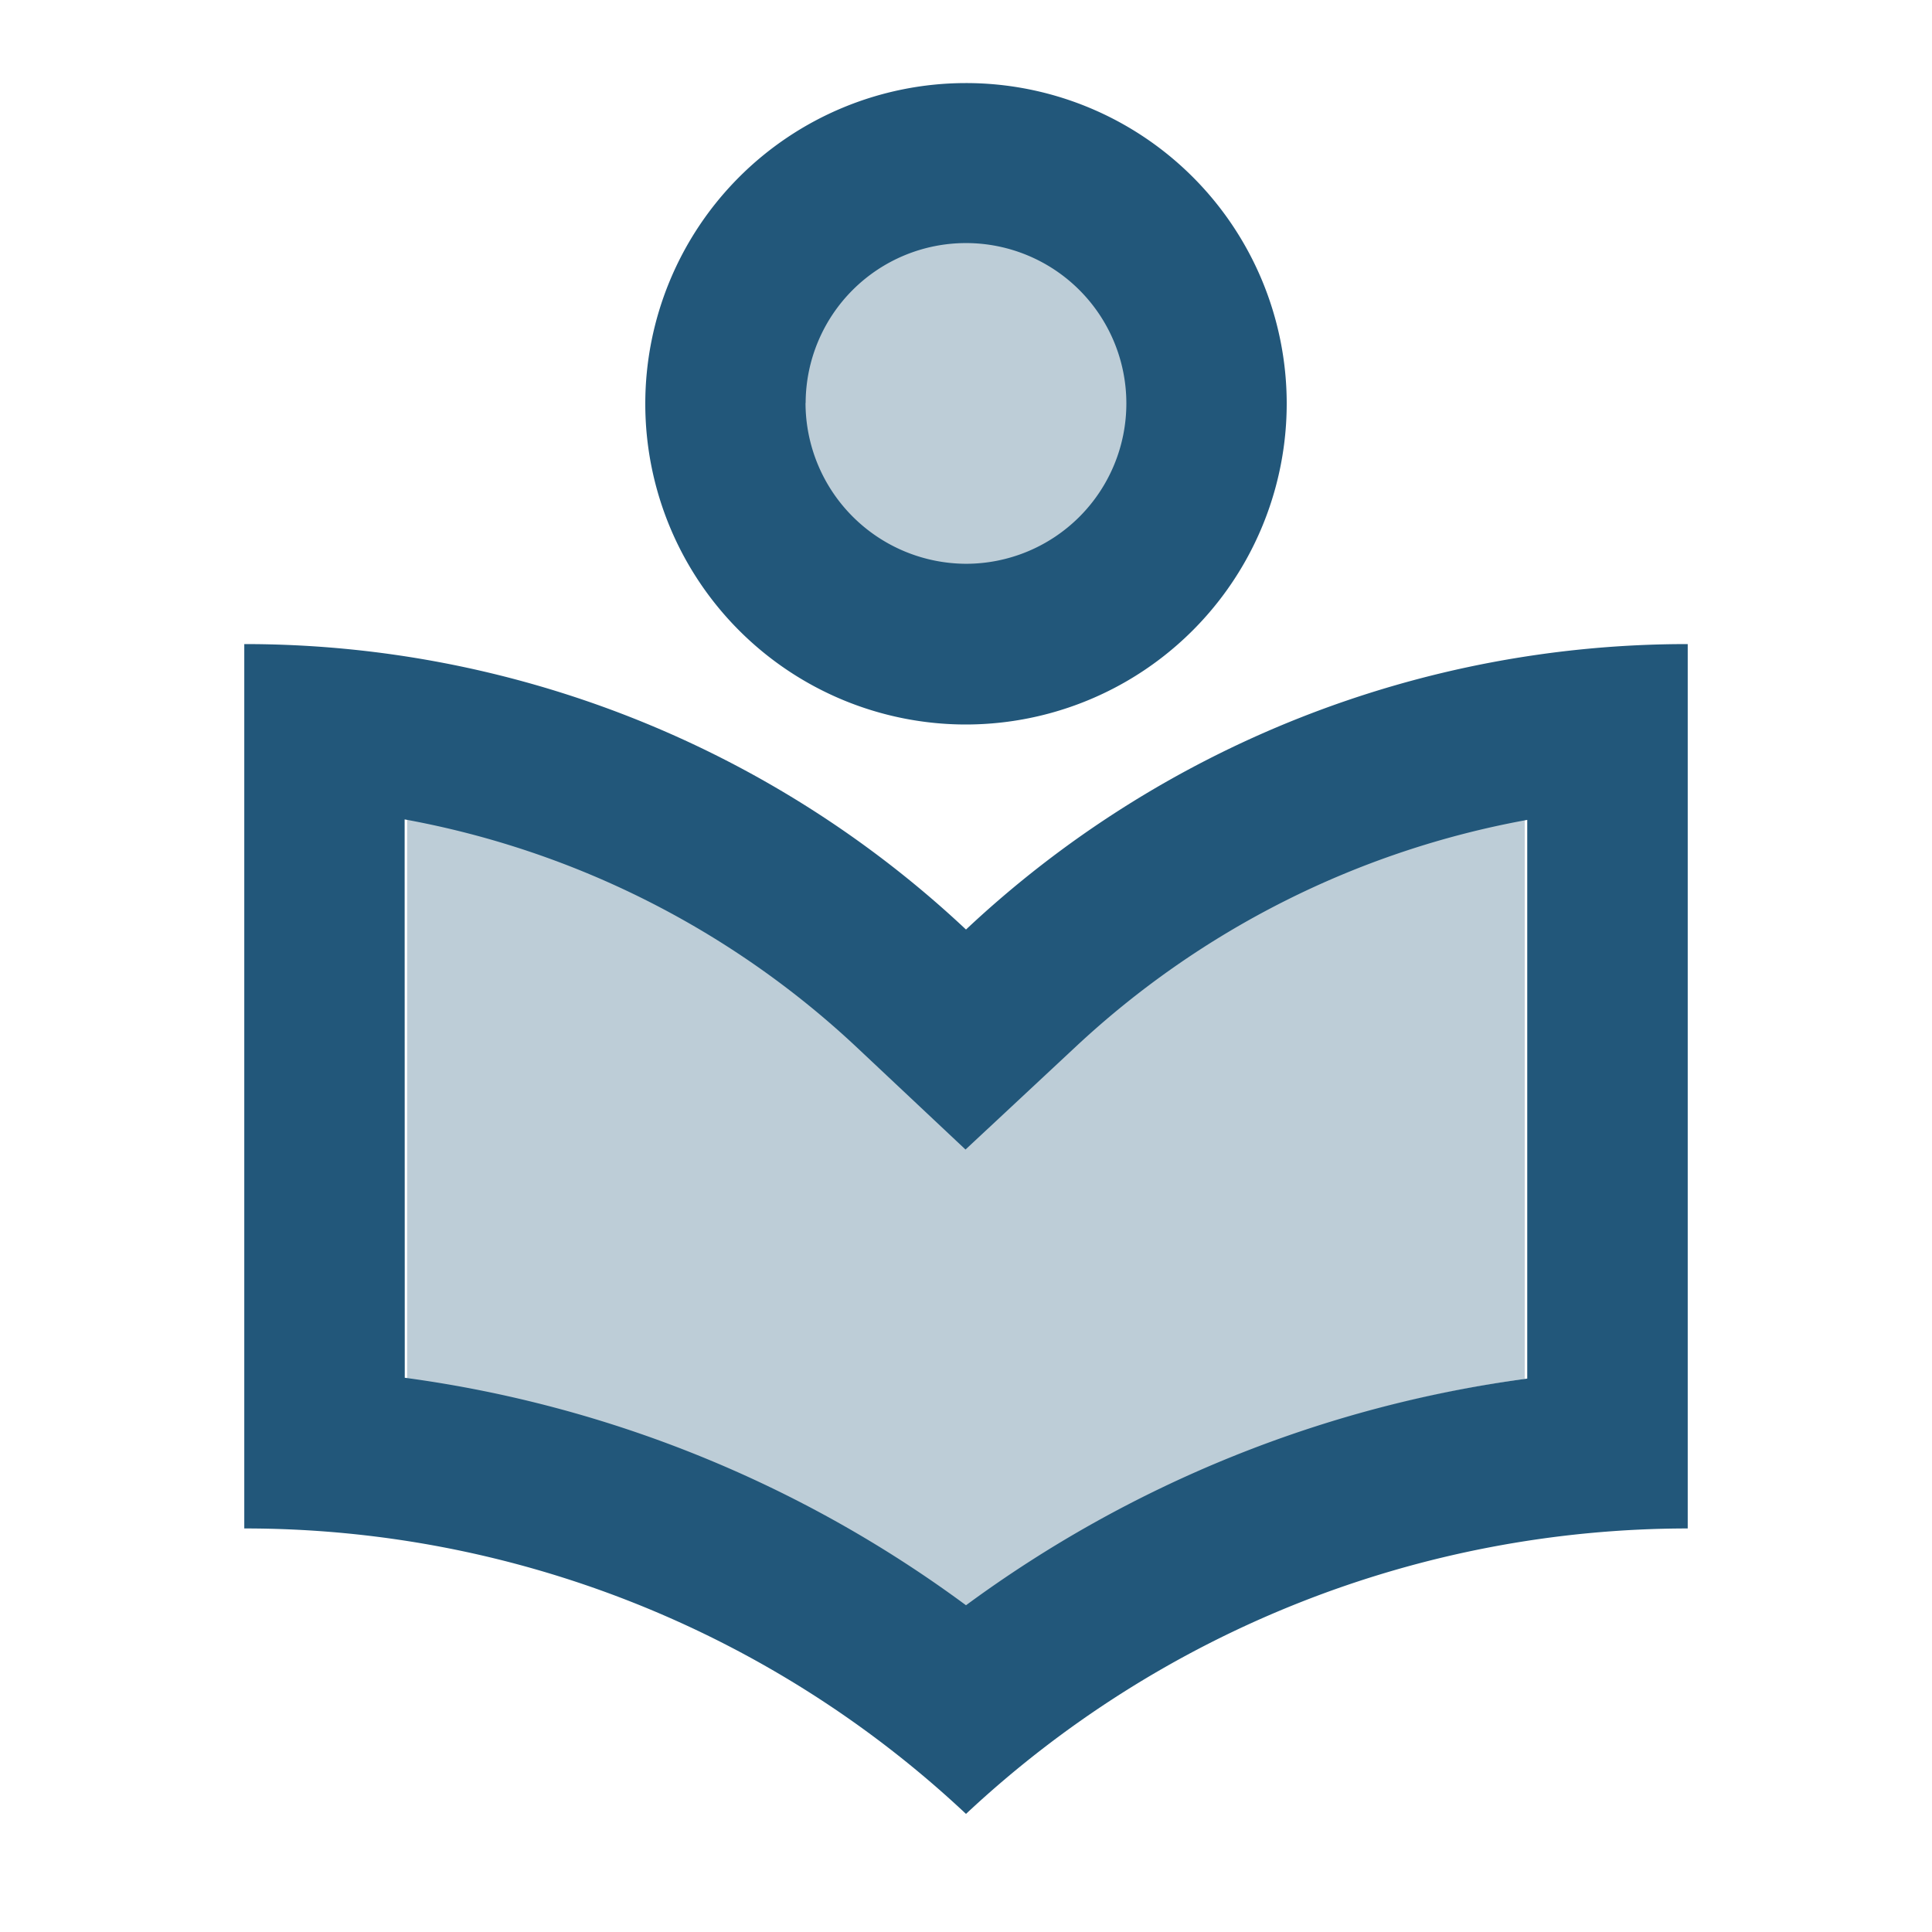
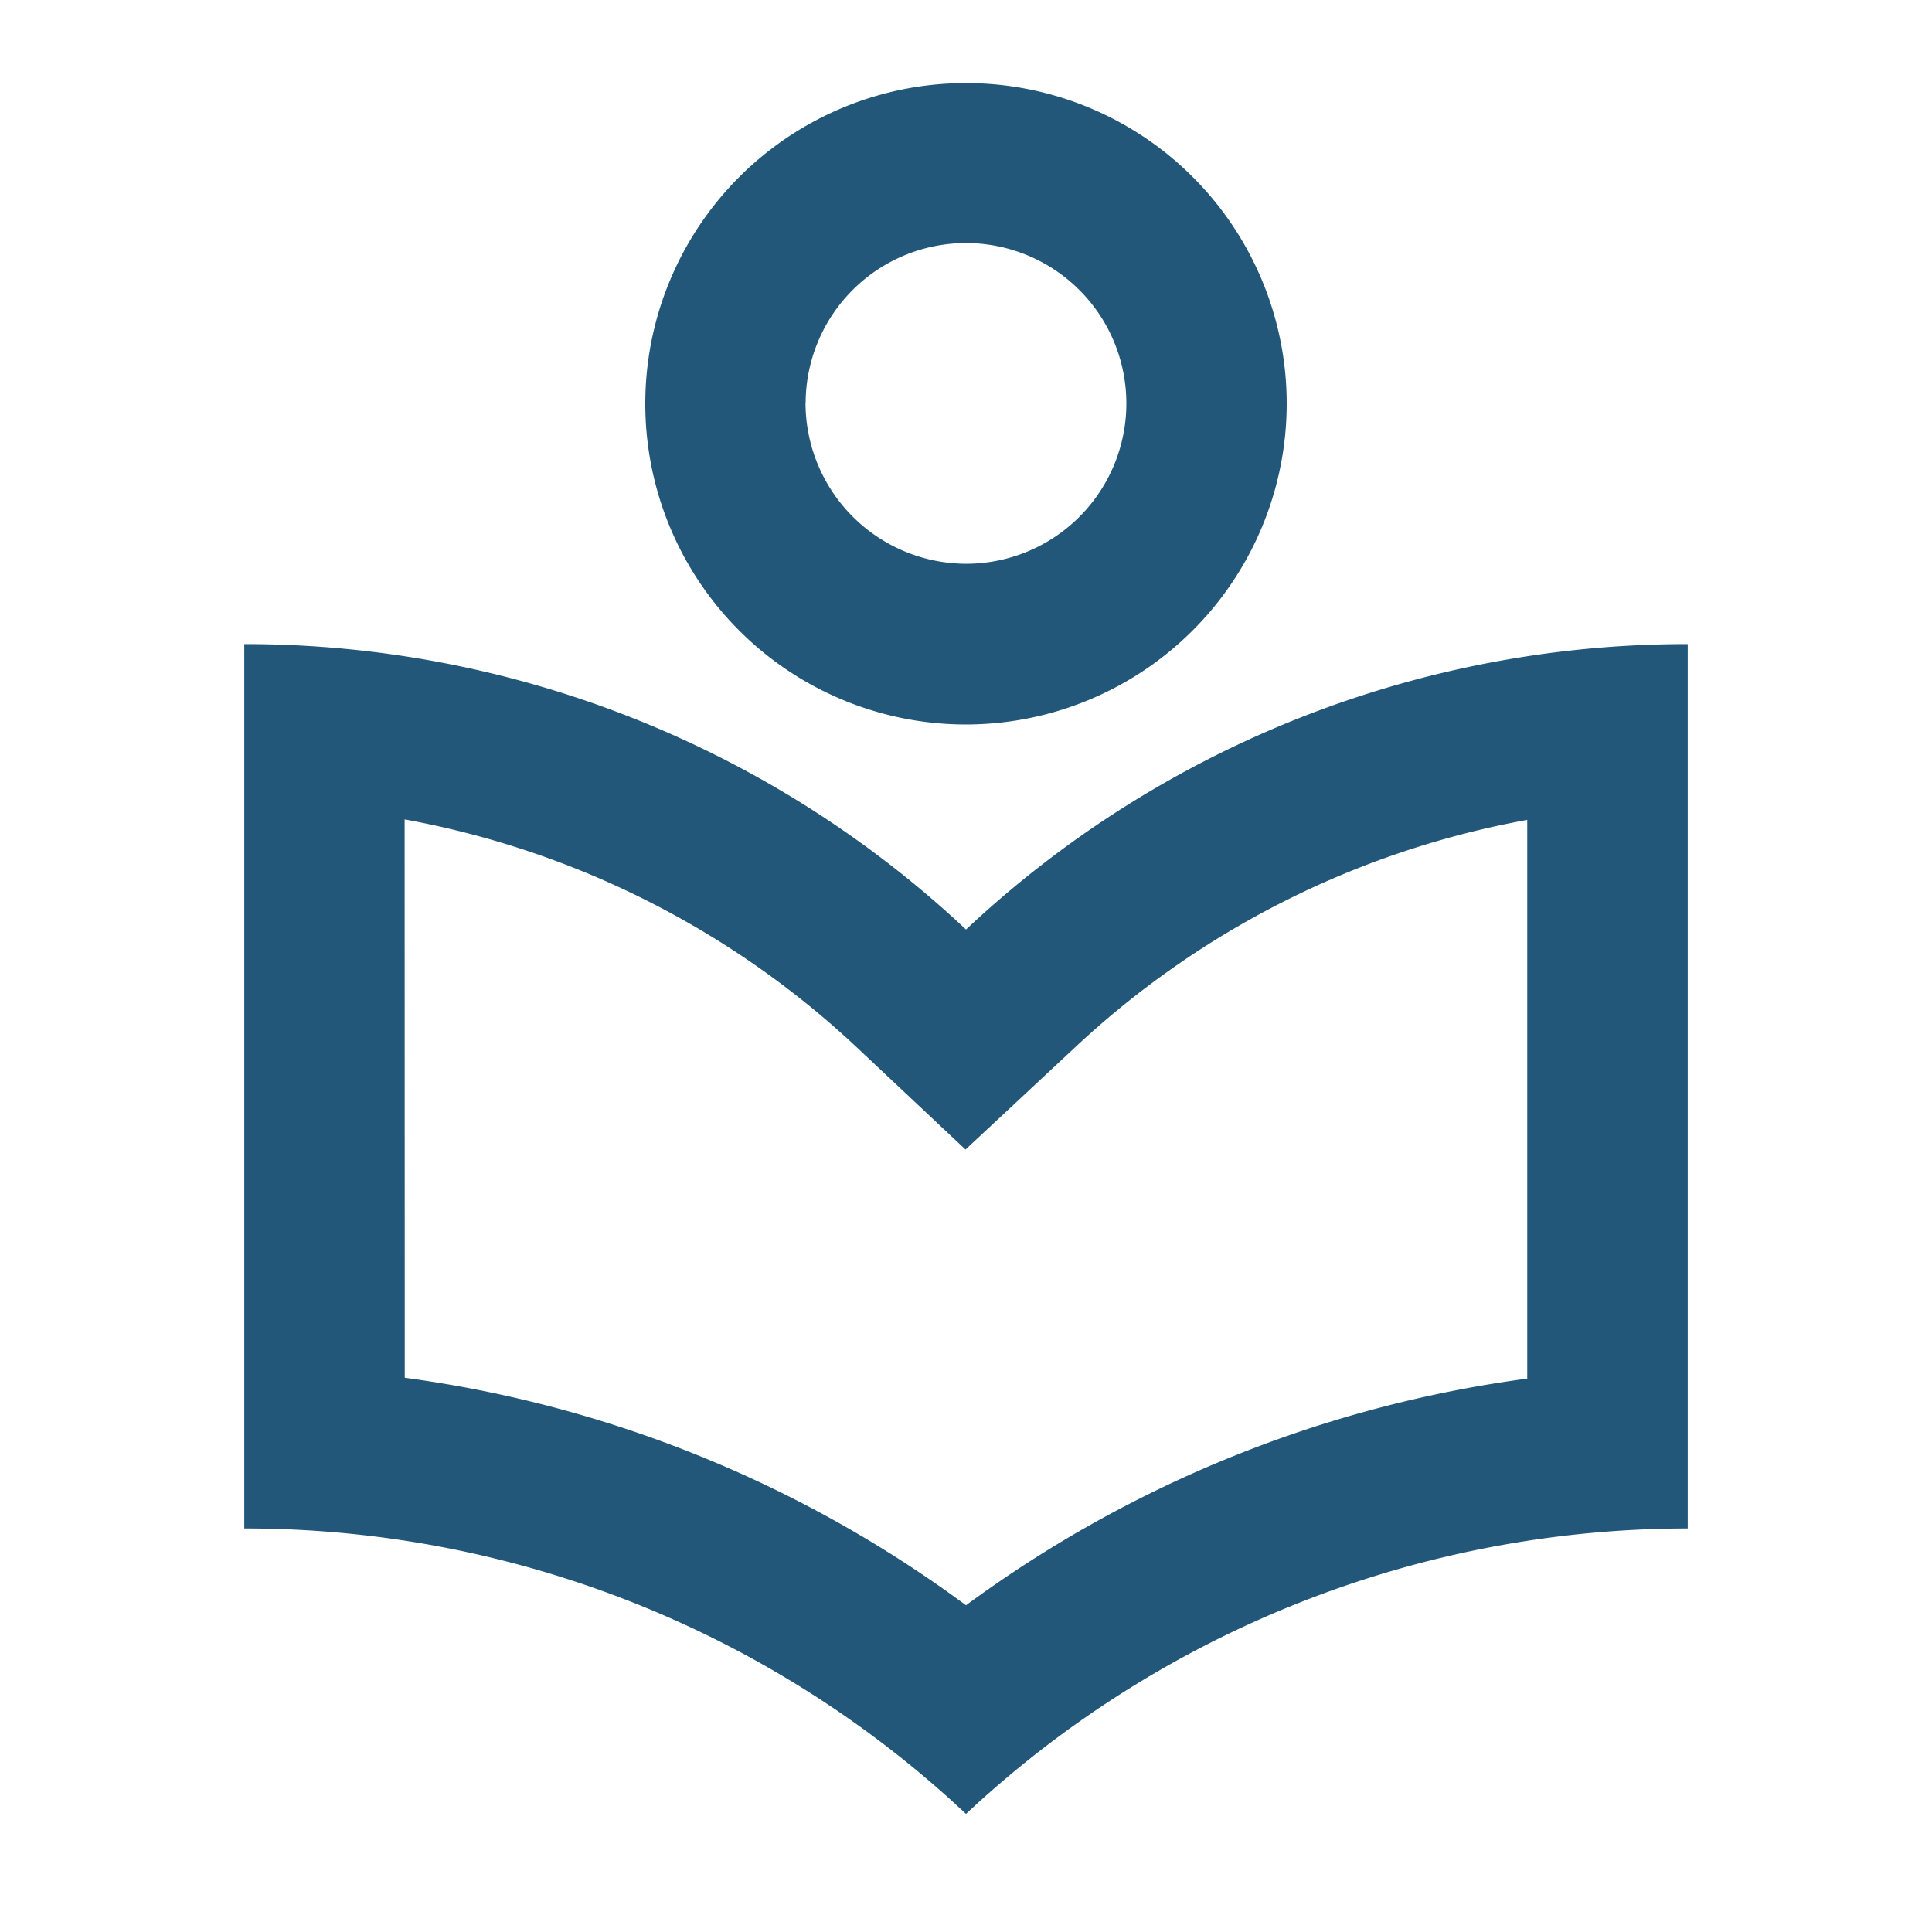
<svg xmlns="http://www.w3.org/2000/svg" id="twotone-closed_caption-24px" width="16" height="16" viewBox="0 0 16 16">
-   <path id="Path_5821" data-name="Path 5821" d="M0,0H16V16H0Z" fill="none" />
-   <path id="Path_5822" data-name="Path 5822" d="M14.255,14.868V10.18a7.337,7.337,0,0,0-3.729,1.909l-.9.857-.9-.857A7.337,7.337,0,0,0,5,10.18v4.688a9.869,9.869,0,0,1,4.628,1.909A9.967,9.967,0,0,1,14.255,14.868Z" transform="translate(-1.628 -3.448)" fill="#22577a" opacity="0.3" />
-   <circle id="Ellipse_273" data-name="Ellipse 273" cx="1.5" cy="1.5" r="1.5" transform="translate(6.5 1.96)" fill="#22577a" opacity="0.3" />
-   <path id="Path_5823" data-name="Path 5823" d="M11.633,3.663A2.656,2.656,0,1,0,8.977,6.326,2.659,2.659,0,0,0,11.633,3.663Zm-3.984,0A1.328,1.328,0,1,1,8.977,4.995,1.334,1.334,0,0,1,7.648,3.663ZM3,12.984a8.722,8.722,0,0,1,5.977,2.364,8.753,8.753,0,0,1,5.977-2.364V5.66A8.722,8.722,0,0,0,8.977,8.024,8.722,8.722,0,0,0,3,5.66ZM4.328,7.112A7.417,7.417,0,0,1,8.073,9l.9.846L9.88,9a7.417,7.417,0,0,1,3.745-1.884v4.627a10.1,10.1,0,0,0-4.648,1.877,10.079,10.079,0,0,0-4.648-1.884Z" transform="translate(-0.977 -0.326)" fill="#22577a" />
+   <path id="Path_5823" data-name="Path 5823" d="M11.633,3.663A2.656,2.656,0,1,0,8.977,6.326,2.659,2.659,0,0,0,11.633,3.663m-3.984,0A1.328,1.328,0,1,1,8.977,4.995,1.334,1.334,0,0,1,7.648,3.663ZM3,12.984a8.722,8.722,0,0,1,5.977,2.364,8.753,8.753,0,0,1,5.977-2.364V5.66A8.722,8.722,0,0,0,8.977,8.024,8.722,8.722,0,0,0,3,5.66ZM4.328,7.112A7.417,7.417,0,0,1,8.073,9l.9.846L9.88,9a7.417,7.417,0,0,1,3.745-1.884v4.627a10.1,10.1,0,0,0-4.648,1.877,10.079,10.079,0,0,0-4.648-1.884Z" transform="translate(-0.977 -0.326)" fill="#22577a" />
</svg>